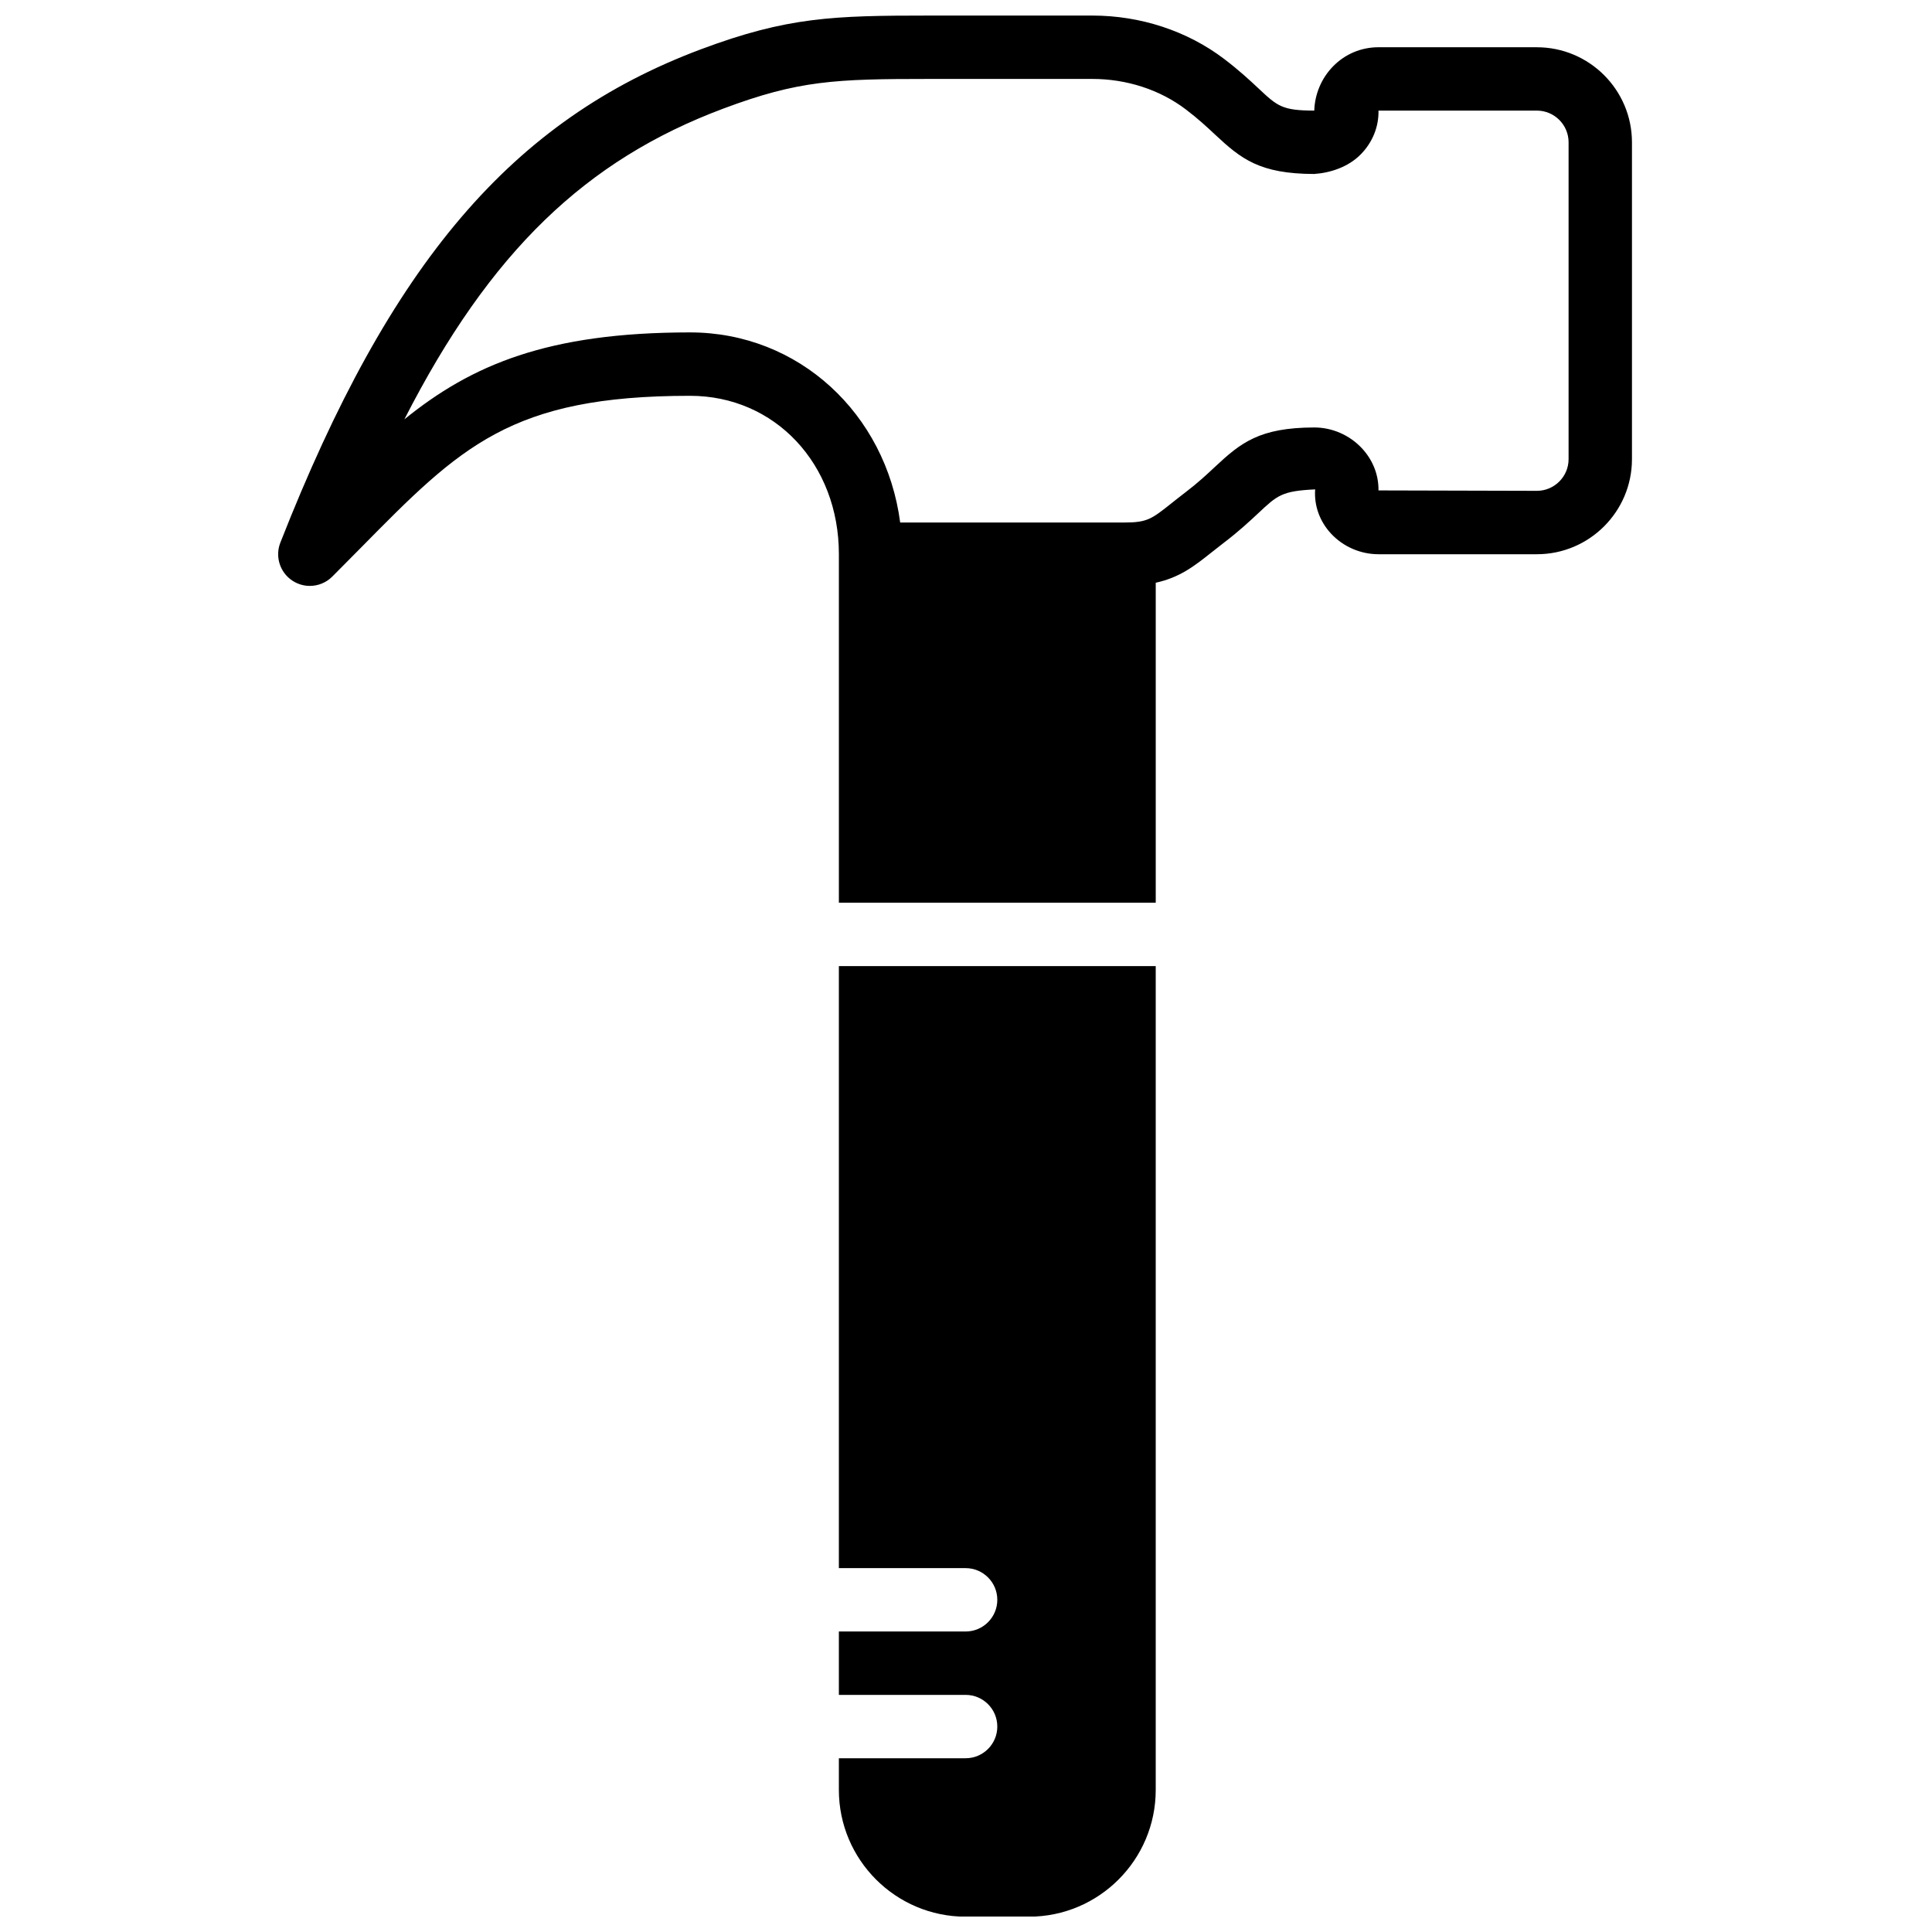
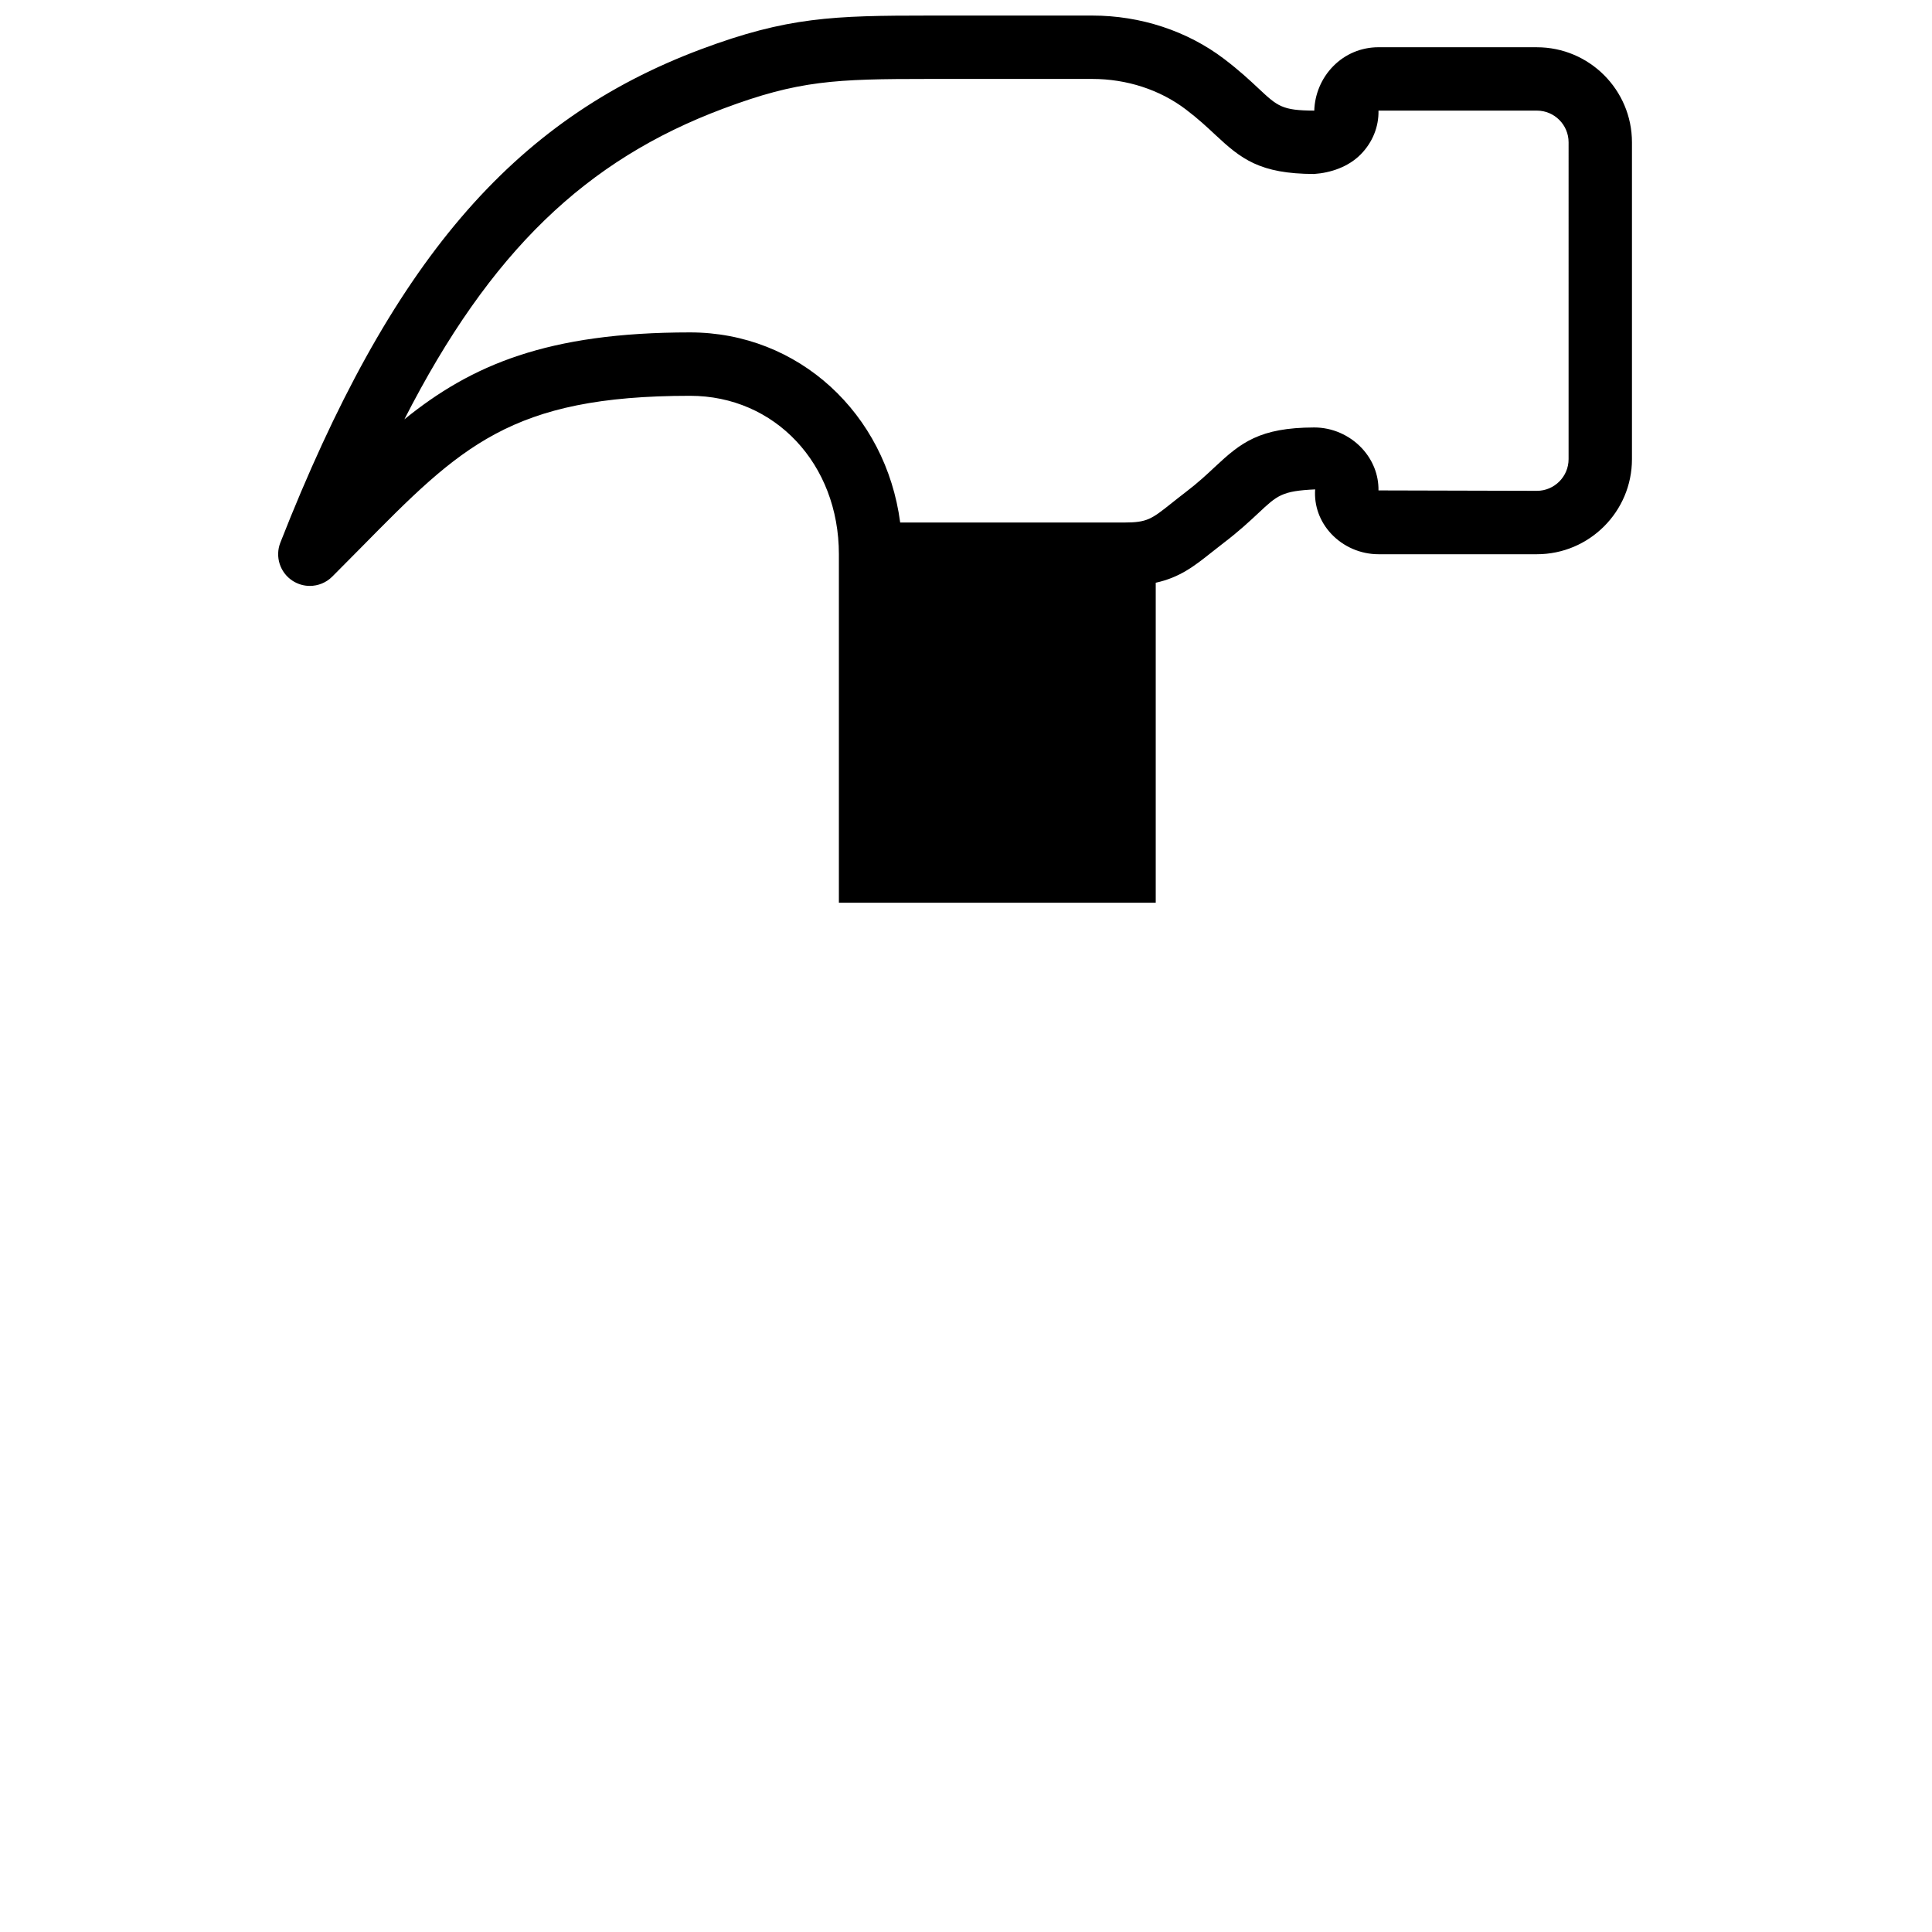
<svg xmlns="http://www.w3.org/2000/svg" width="800px" height="800px" version="1.1" viewBox="144 144 512 512">
  <defs>
    <clipPath id="b">
      <path d="m217 148.09h360v235.91h-360z" />
    </clipPath>
    <clipPath id="a">
-       <path d="m366 400h85v251.9h-85z" />
-     </clipPath>
+       </clipPath>
  </defs>
  <g>
    <g clip-path="url(#b)">
      <path d="m559.69 265.68c0 4.625-3.769 8.395-8.398 8.395l-41.98-0.109c0.059-4.121-1.496-8.066-4.418-11.199-3.277-3.484-7.859-5.484-12.598-5.484h-0.059c-14.434 0.043-19.387 4.008-26.273 10.453-2.098 1.965-4.473 4.199-7.789 6.719-1.355 1.031-2.555 1.992-3.656 2.863-5.371 4.266-6.488 5.156-12.637 5.156h-59.324c-3.785-28.844-26.883-50.383-55.688-50.383-37.809 0-57.953 8.648-75.703 23.035 22.73-44.531 48.207-68.754 84.504-82.34 19.992-7.492 29.625-7.867 54.539-7.867h43.277c9.117 0 17.918 2.871 24.77 8.078 3.316 2.516 5.691 4.742 7.793 6.707 6.859 6.414 11.789 10.363 26.188 10.402 4.402-0.293 9.129-1.887 12.387-5.211 3.125-3.184 4.785-7.324 4.688-11.582h41.98c4.629 0 8.398 3.769 8.398 8.398zm-8.398-109.16h-41.98c-4.57 0-8.844 1.797-12.035 5.062-3.172 3.242-4.859 7.523-4.981 11.73-8.531-0.023-9.73-1.148-14.777-5.875-2.266-2.125-5.098-4.769-9.102-7.812-9.758-7.422-22.168-11.5-34.93-11.5h-43.277c-25.359 0-37.535 0.359-60.426 8.926-50.086 18.75-82.379 56.625-111.49 130.75-1.453 3.703-0.109 7.918 3.215 10.094 1.414 0.922 3.008 1.375 4.594 1.375 2.176 0 4.324-0.84 5.945-2.461l7.551-7.613c26.441-26.836 39.715-40.305 87.273-40.305 22.488 0 39.441 18.043 39.441 41.984v92.363h83.969v-84.809c6.348-1.387 10.195-4.391 14.688-7.961 1.016-0.812 2.133-1.695 3.383-2.652 3.996-3.039 6.824-5.691 9.102-7.816 5.07-4.762 6.281-5.894 15.07-6.309-0.301 4.324 1.211 8.492 4.234 11.742 3.231 3.457 7.801 5.441 12.555 5.441h41.98c13.891 0 25.191-11.305 25.191-25.191v-83.969c0-13.891-11.301-25.191-25.191-25.191z" fill-rule="evenodd" />
    </g>
    <g clip-path="url(#a)">
-       <path d="m366.31 559.57h33.59c4.633 0 8.395 3.762 8.395 8.398 0 4.633-3.762 8.395-8.395 8.395h-33.59v16.797h33.59c4.633 0 8.395 3.762 8.395 8.395 0 4.637-3.762 8.398-8.395 8.398h-33.59v8.395c0 18.523 15.066 33.59 33.59 33.59h16.793c18.523 0 33.586-15.066 33.586-33.59v-218.32h-83.969z" fill-rule="evenodd" />
-     </g>
+       </g>
  </g>
</svg>